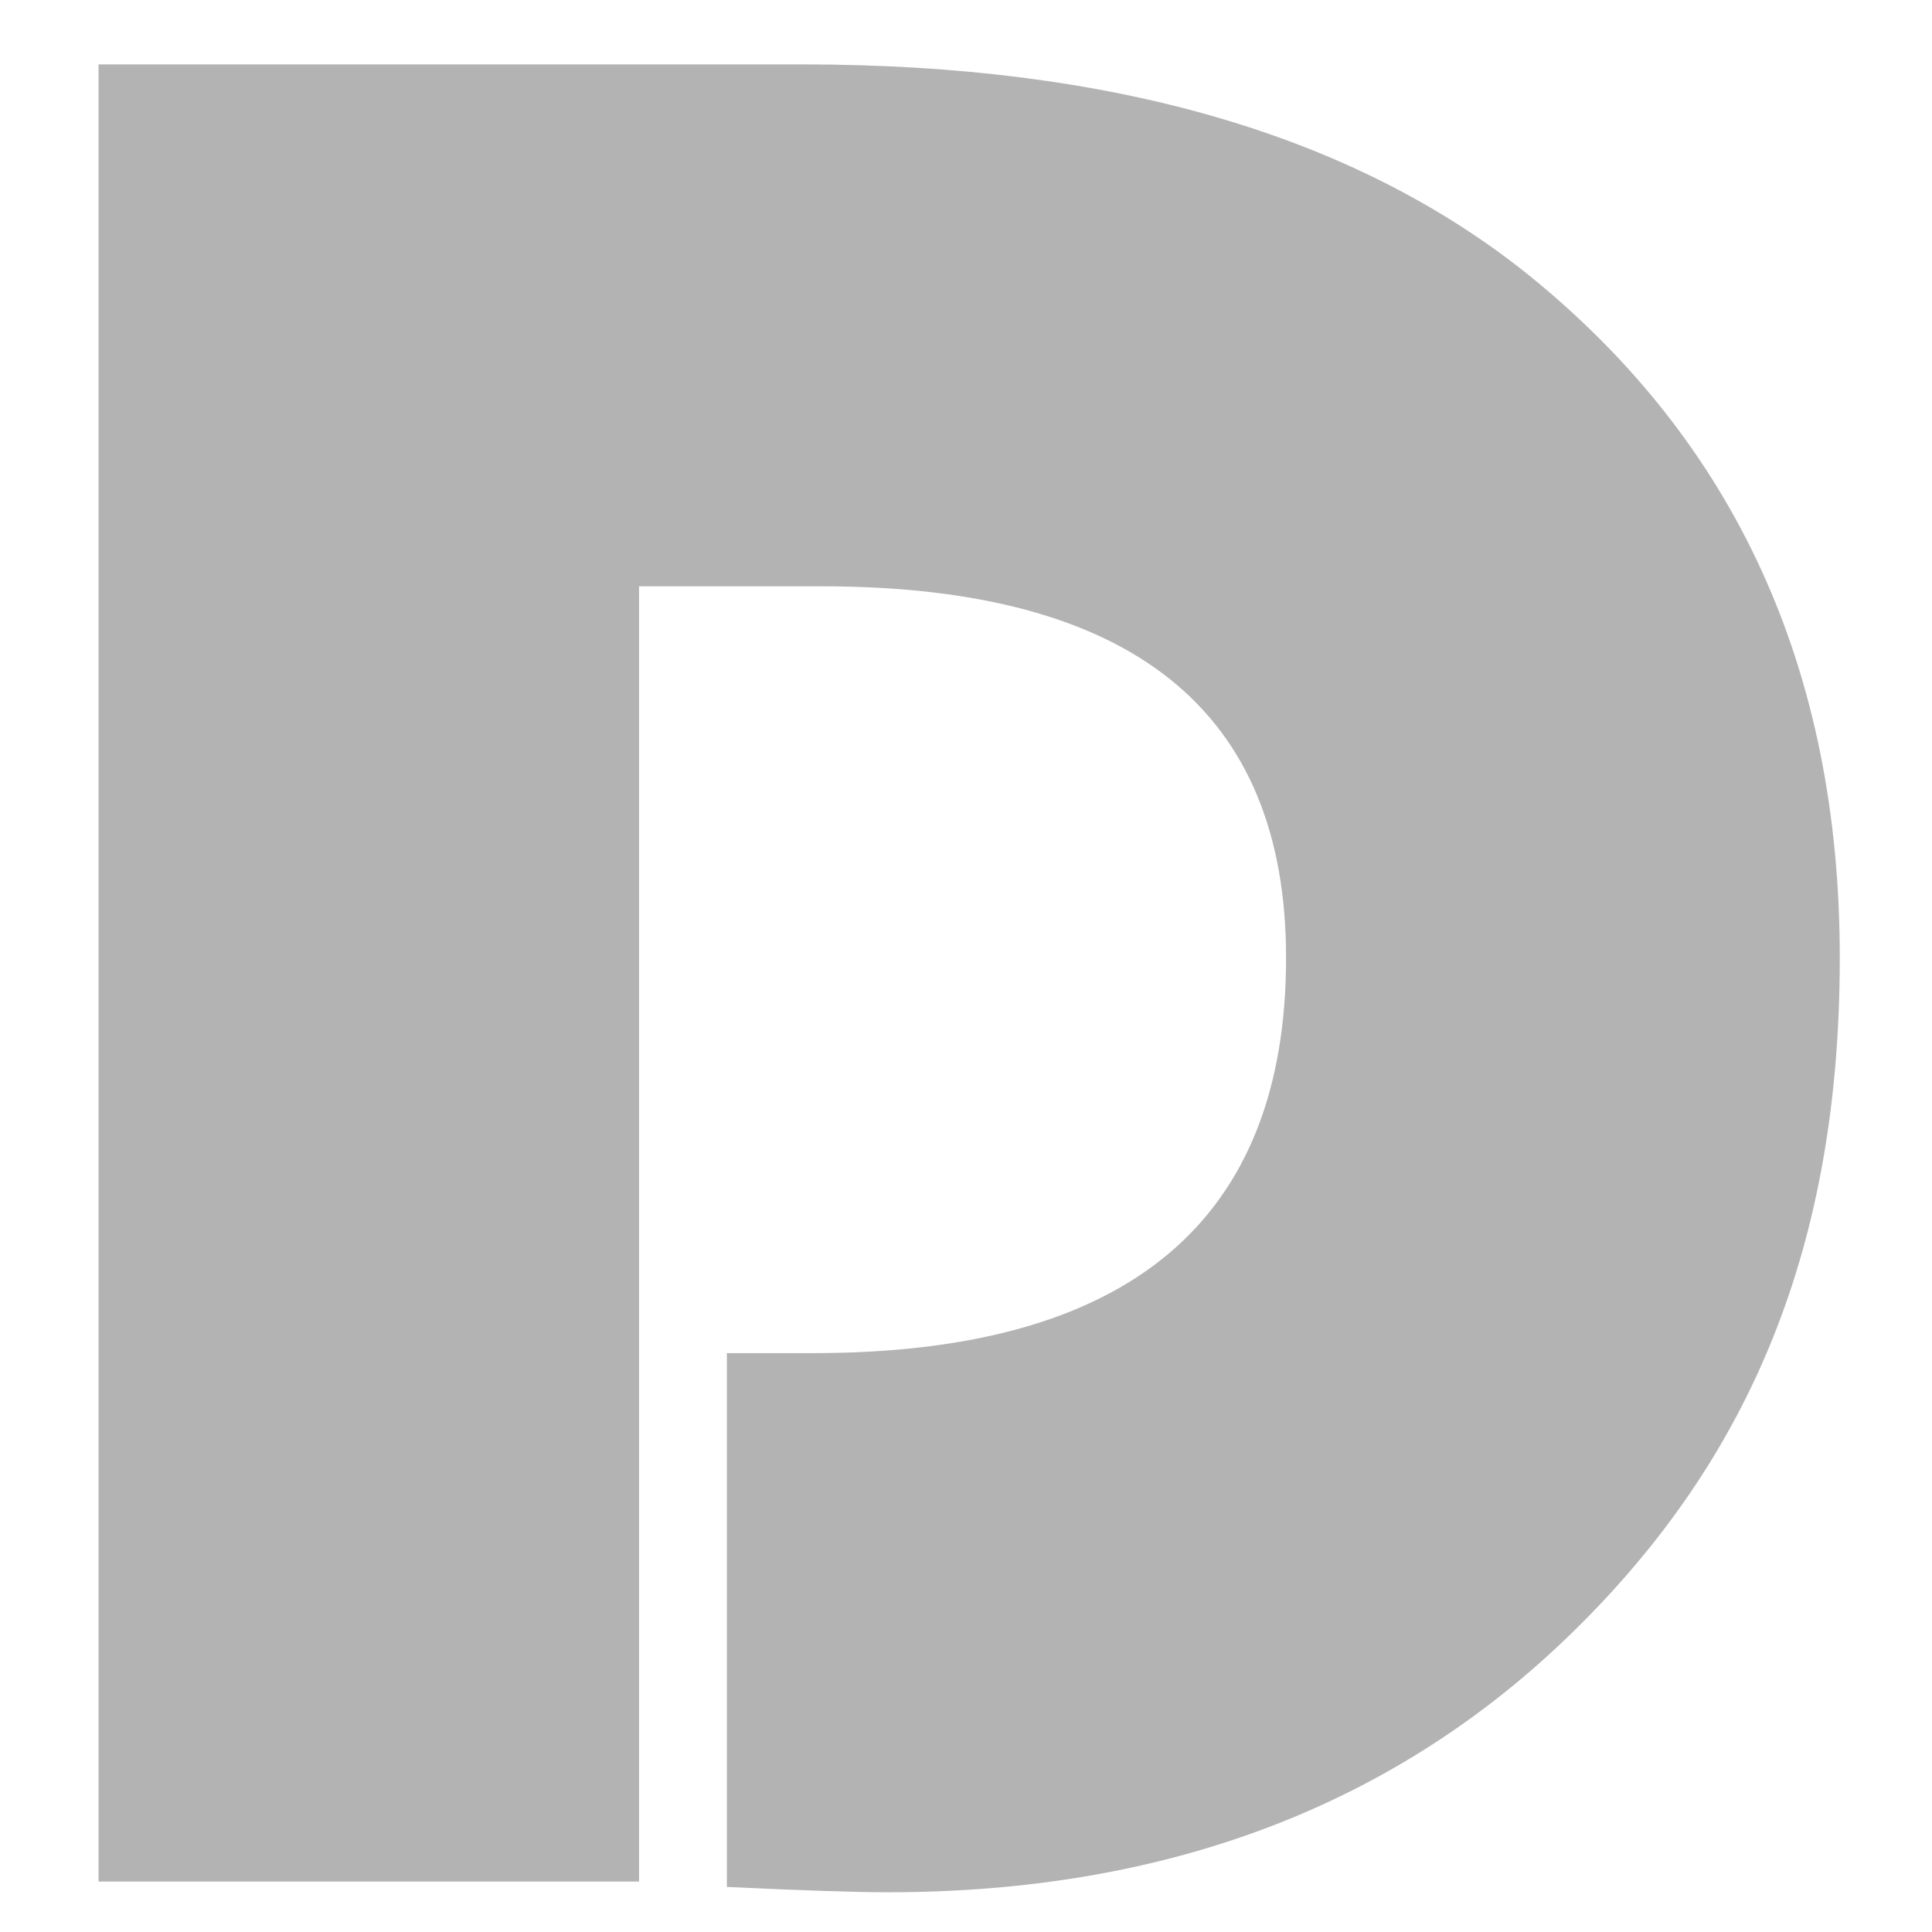
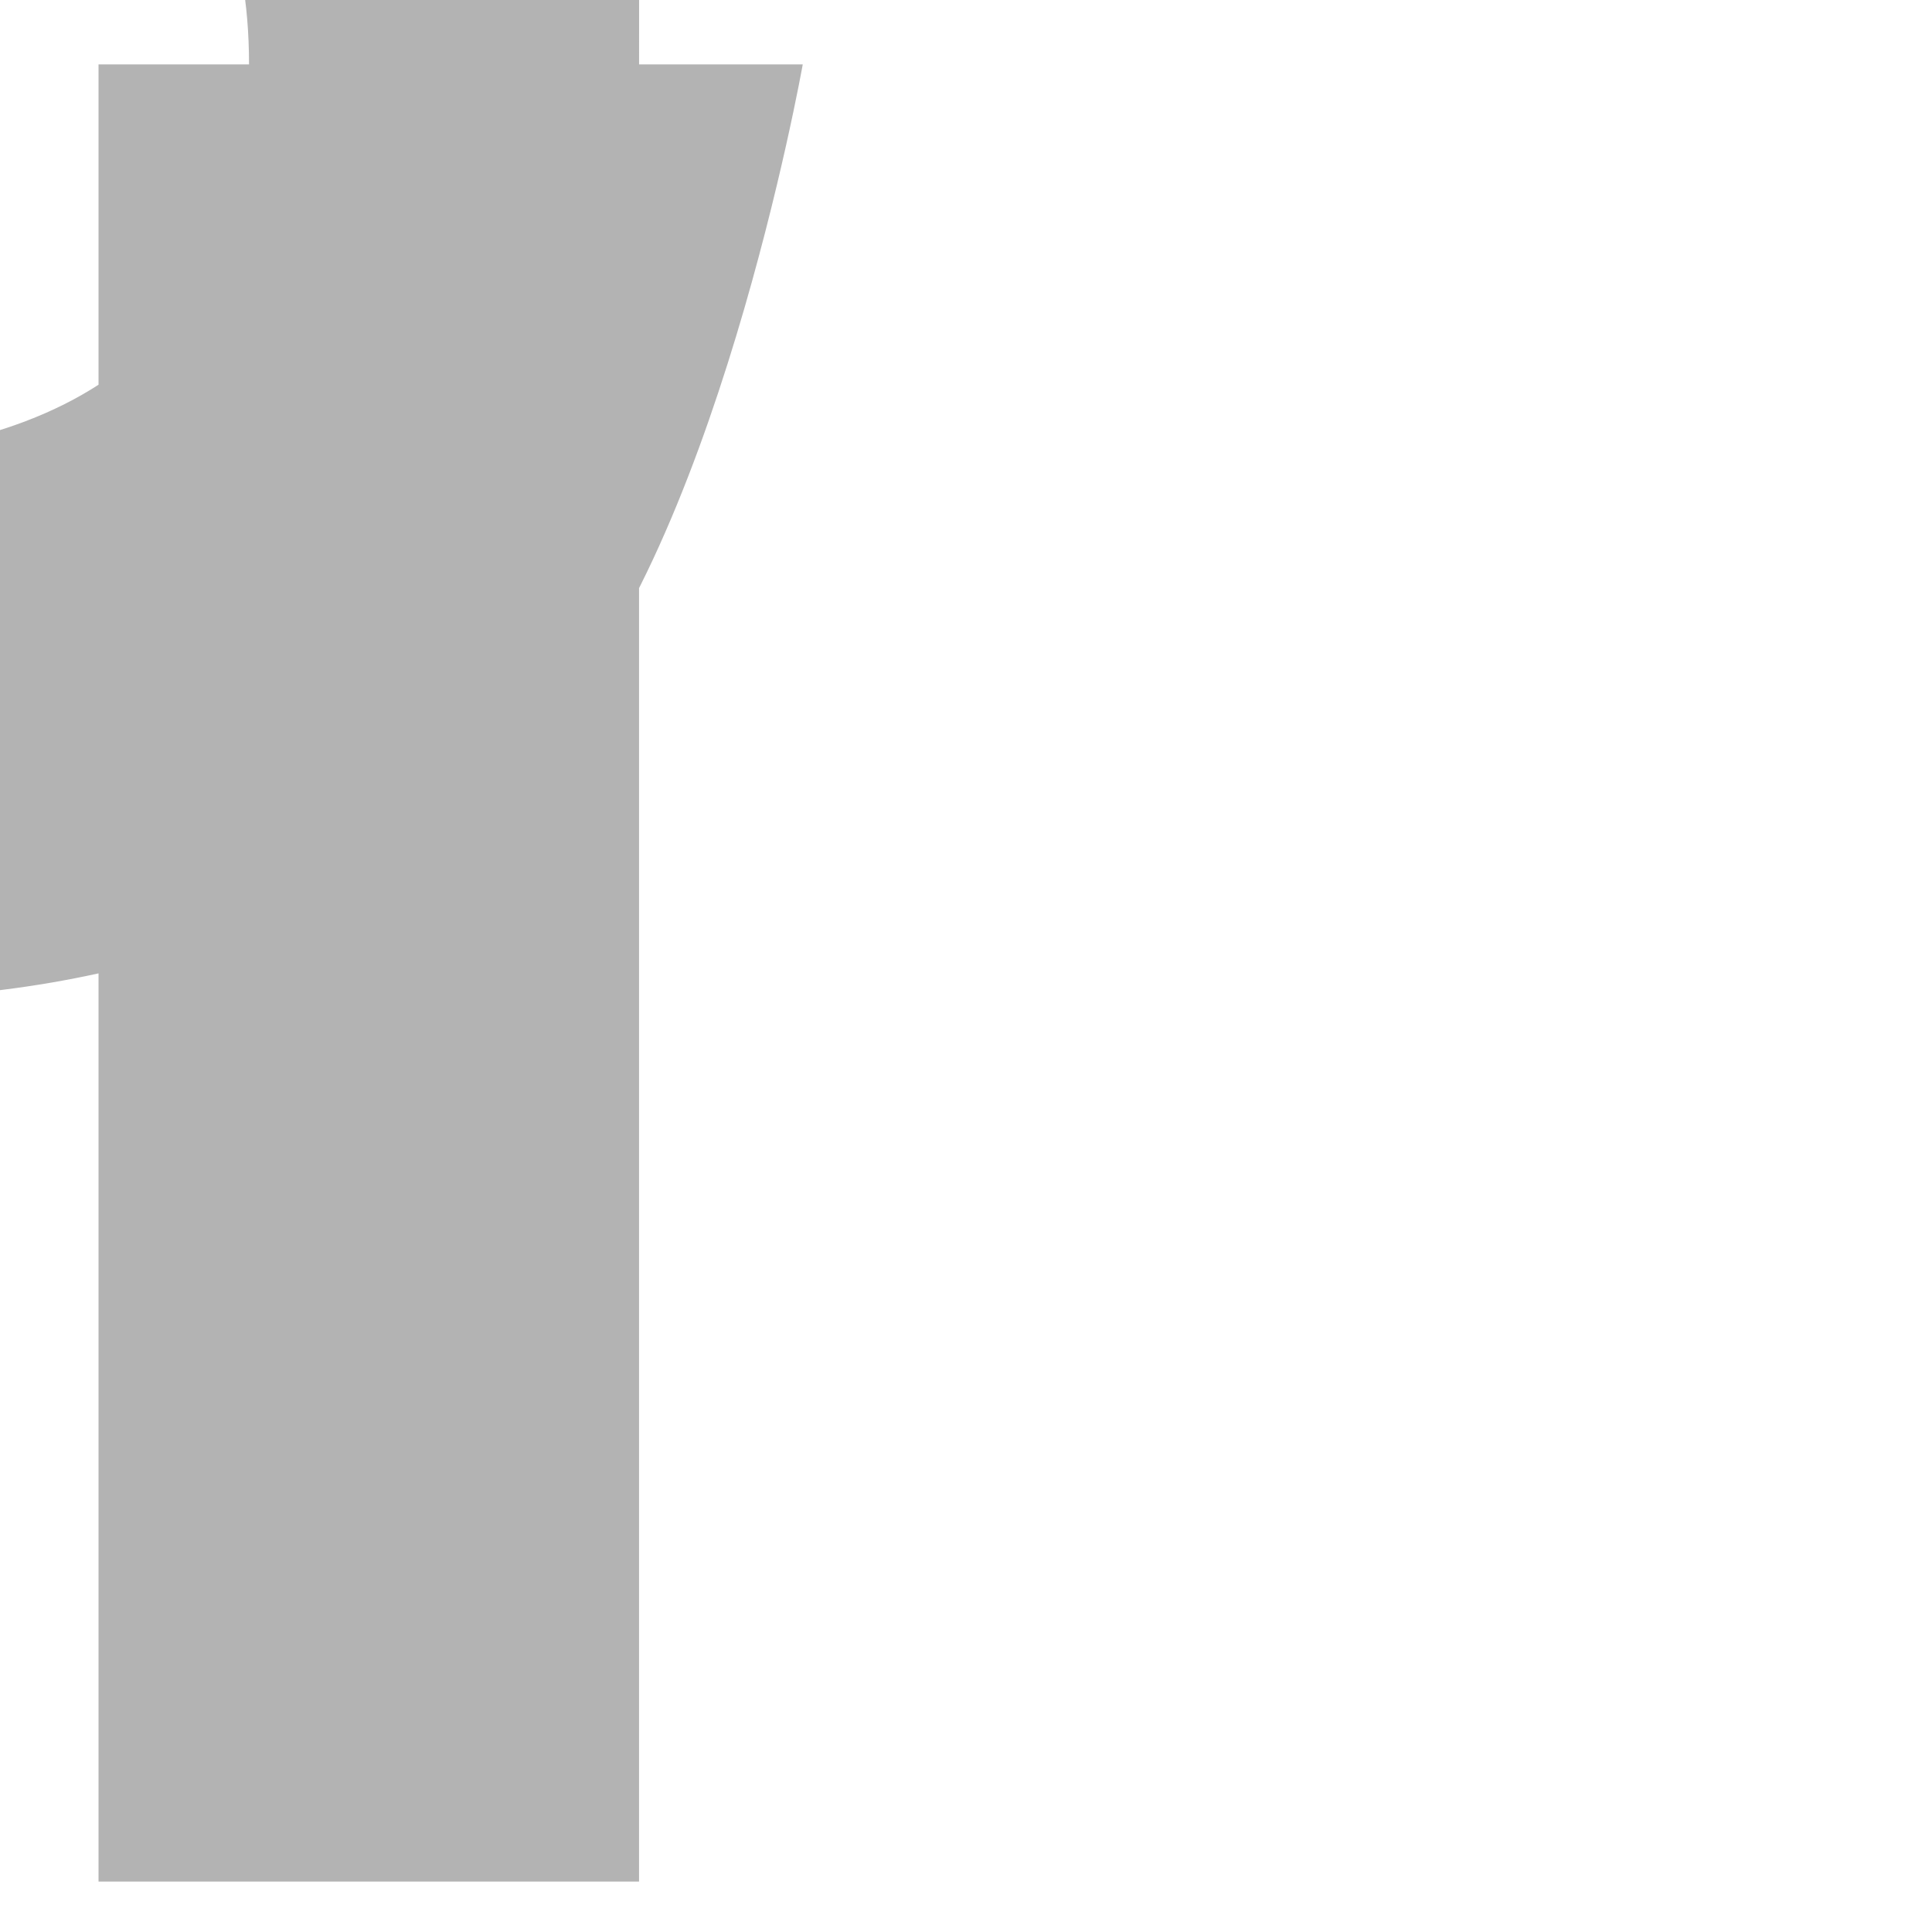
<svg xmlns="http://www.w3.org/2000/svg" data-bbox="15.3 10 270.38 283.83" viewBox="0 0 300 300" data-type="color">
  <g>
-     <path d="M99.23 91.03v201.14H15.3V10h109.35c47.96 0 85.51 10.89 112.66 32.66 32.25 26.05 48.37 61.4 48.37 106.05s-13.78 77.59-41.34 104.6-63.05 40.52-106.46 40.52c-5.1 0-13.44-.28-25.01-.83v-82.89h13.44c48.92 0 73.39-20.47 73.39-61.4 0-38.45-24.05-57.67-72.14-57.67H99.24Z" fill="#b3b3b3" data-color="1" />
+     <path d="M99.23 91.03v201.14H15.3V10h109.35s-13.78 77.59-41.34 104.6-63.05 40.52-106.46 40.52c-5.1 0-13.44-.28-25.01-.83v-82.89h13.44c48.92 0 73.39-20.47 73.39-61.4 0-38.45-24.05-57.67-72.14-57.67H99.24Z" fill="#b3b3b3" data-color="1" />
  </g>
</svg>